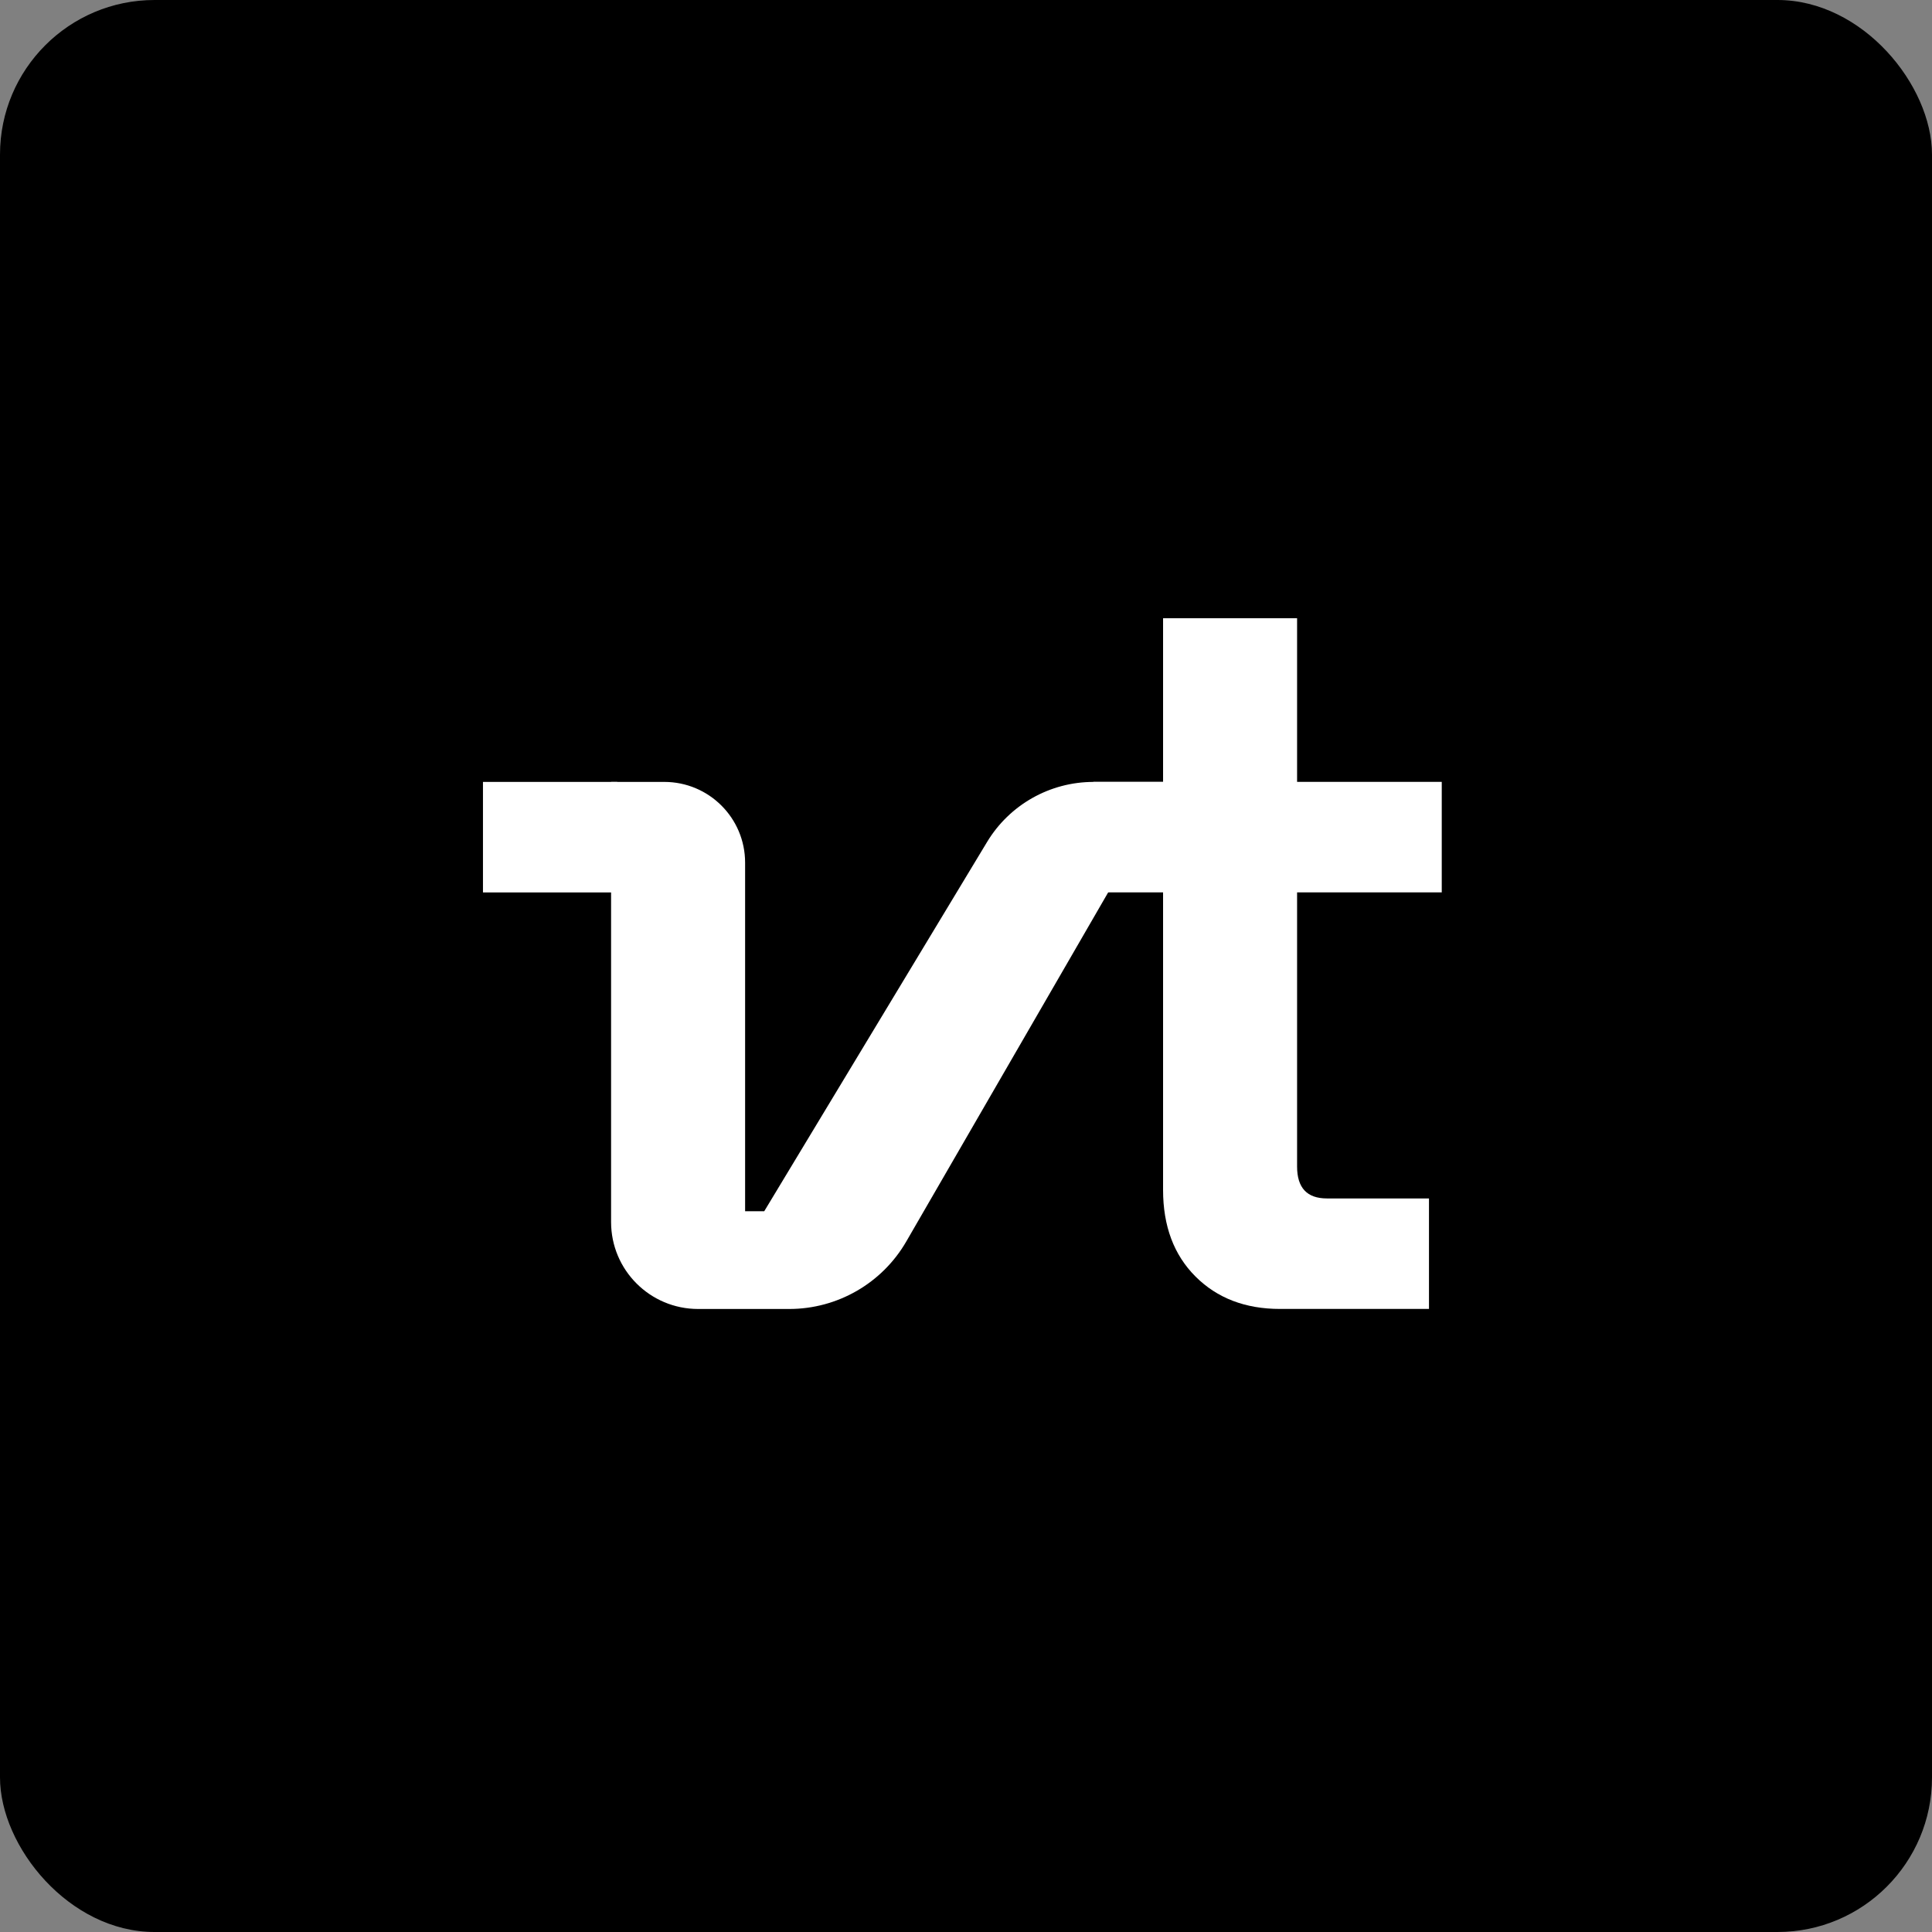
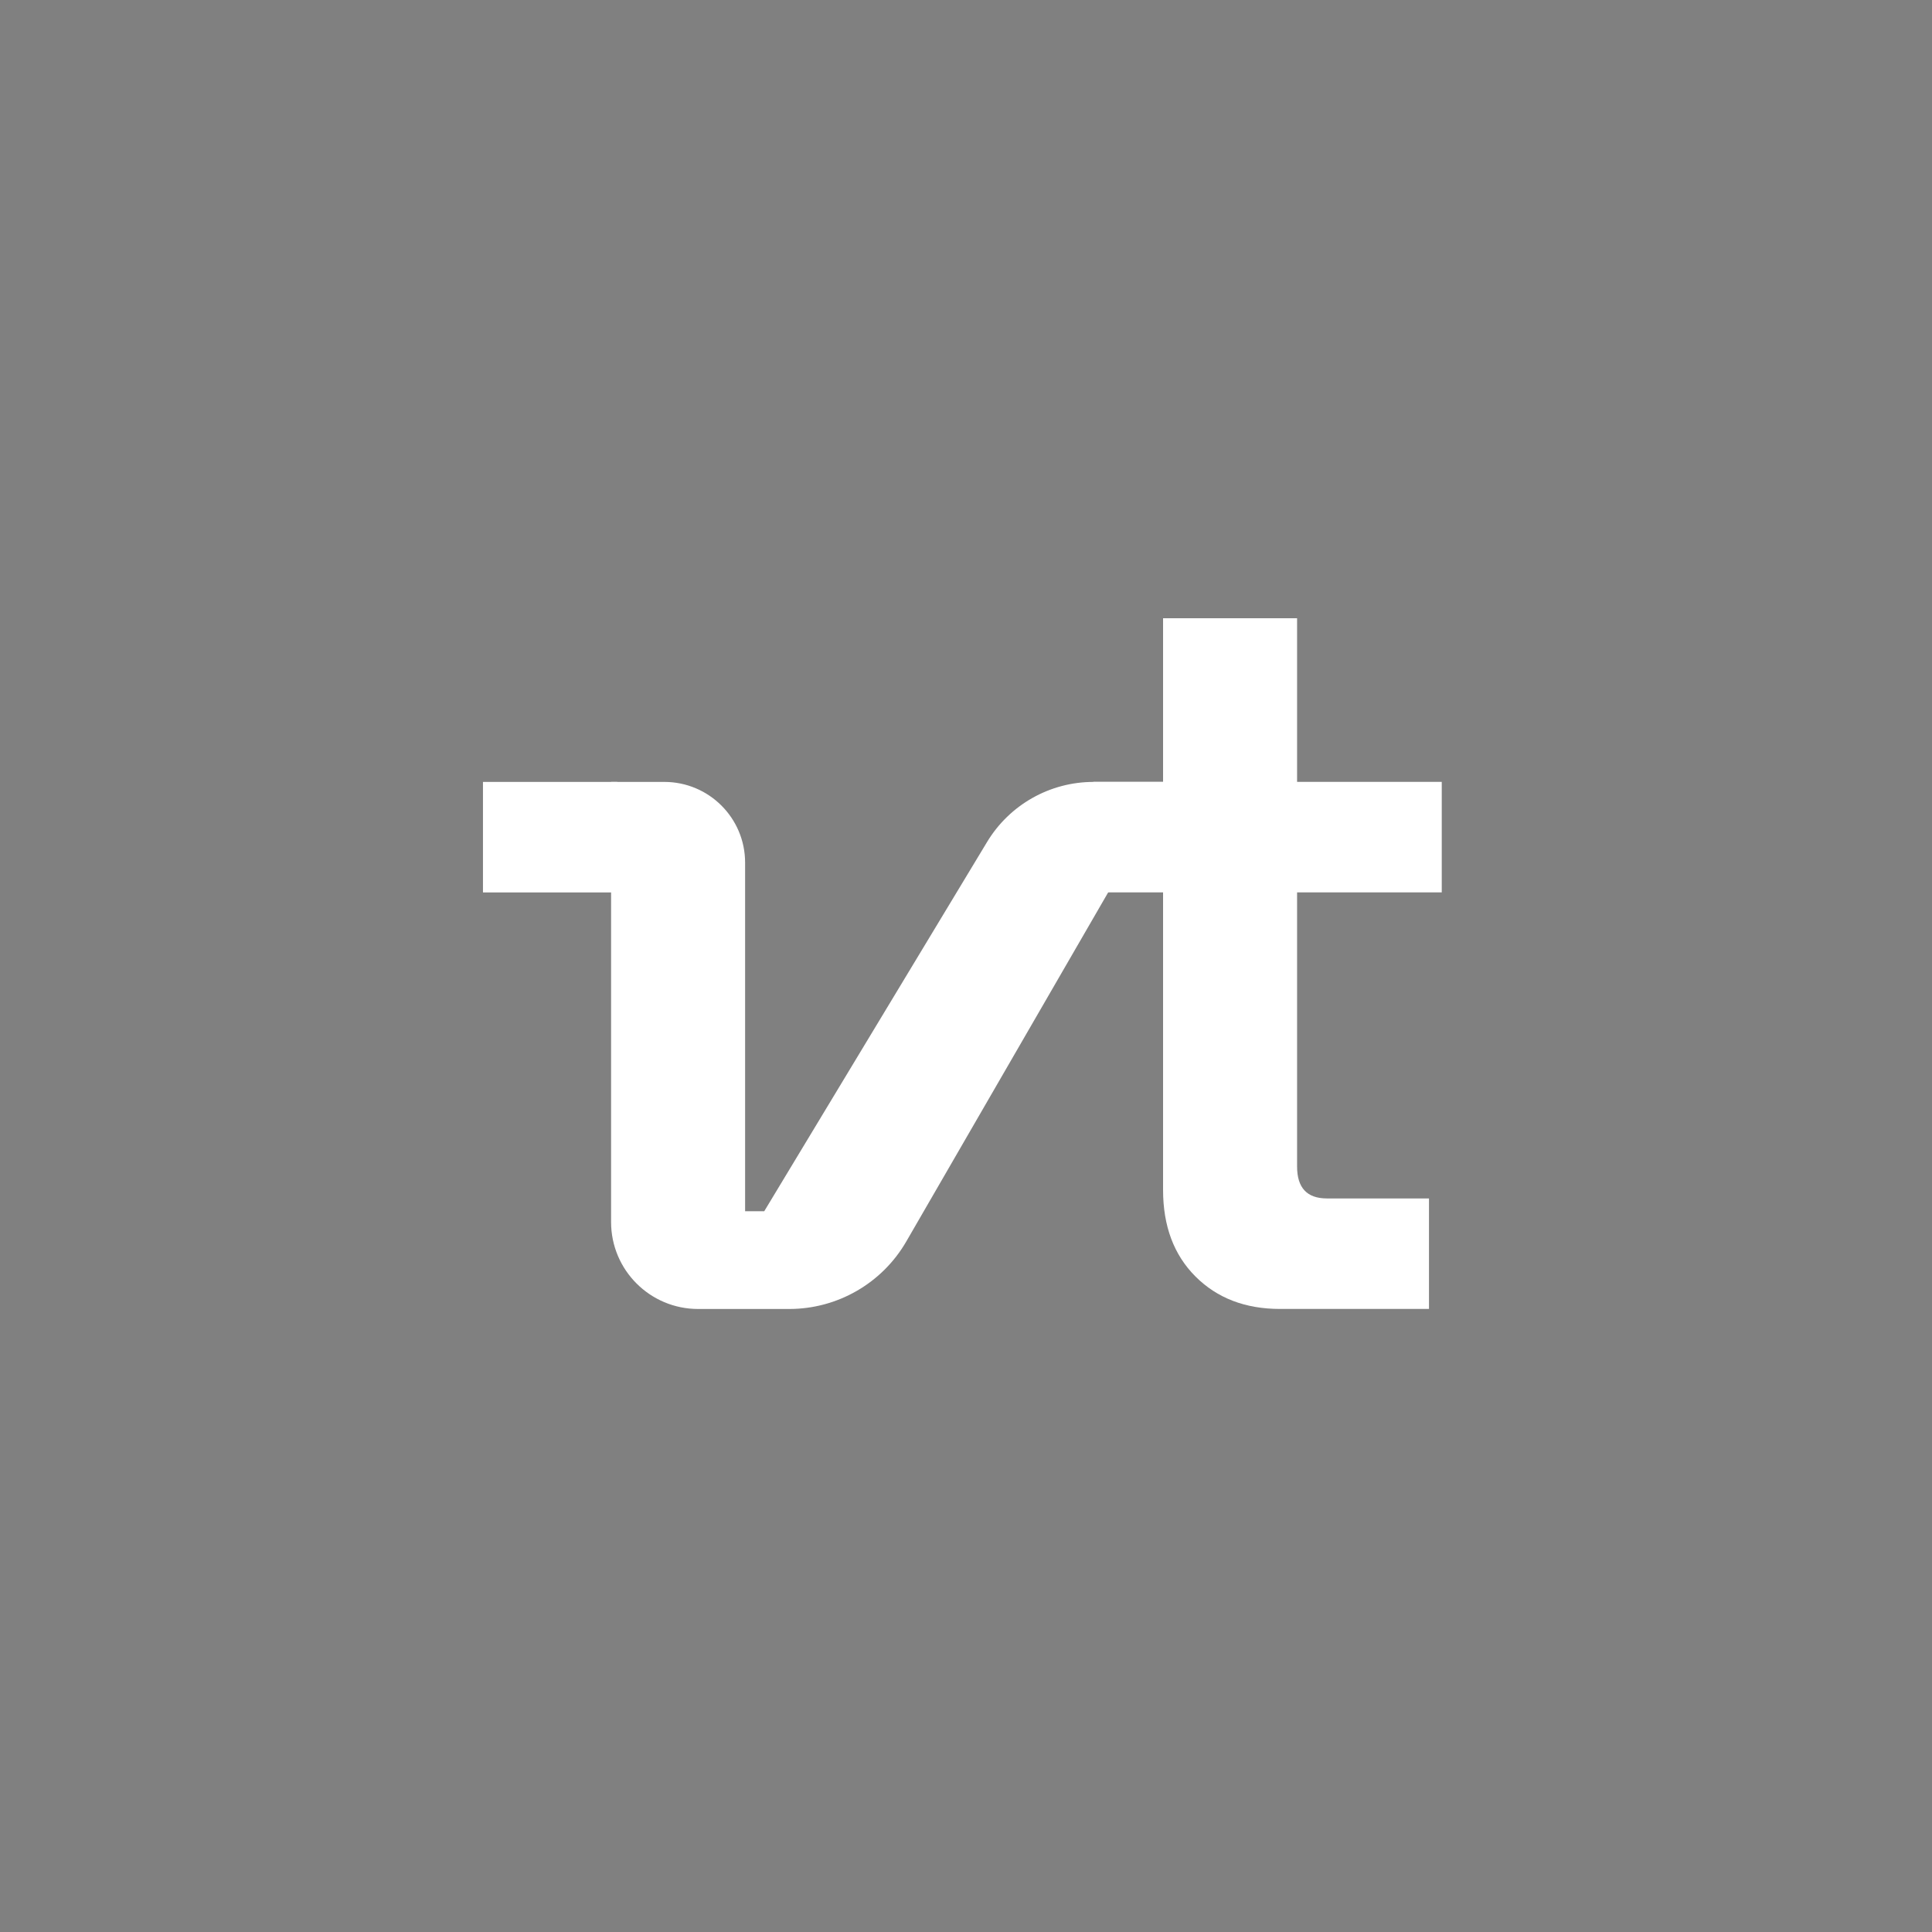
<svg xmlns="http://www.w3.org/2000/svg" width="32" height="32" viewBox="0 0 400 400" fill="white">
  <rect x="0" y="0" width="400" height="400" fill="#808080" stroke="none" />
-   <rect width="400" height="400" rx="32" ry="32" fill="black" />
  <path d="M265.026 271.002C257.83 271.002 251.994 268.767 247.518 264.293C243.038 259.821 240.802 253.841 240.802 246.363V184.761H226.364V161.881H240.802V128H268.548V161.881H298.5V184.761H268.548V241.521C268.548 245.921 270.604 248.123 274.716 248.123H295.856V271.002H265.026Z" />
  <path d="M204.362 174.325L158.23 250.768H154.266V178.601C154.266 169.37 146.776 161.887 137.536 161.887H126.518V253.01C126.518 262.95 134.586 271.01 144.536 271.01H163.396C173.396 271.01 182.638 265.682 187.64 257.03L242.664 161.887H226.404C217.384 161.887 209.02 166.606 204.362 174.325Z" />
  <path d="M99.994 161.887H127.8V184.769H99.994V161.887Z" />
</svg>